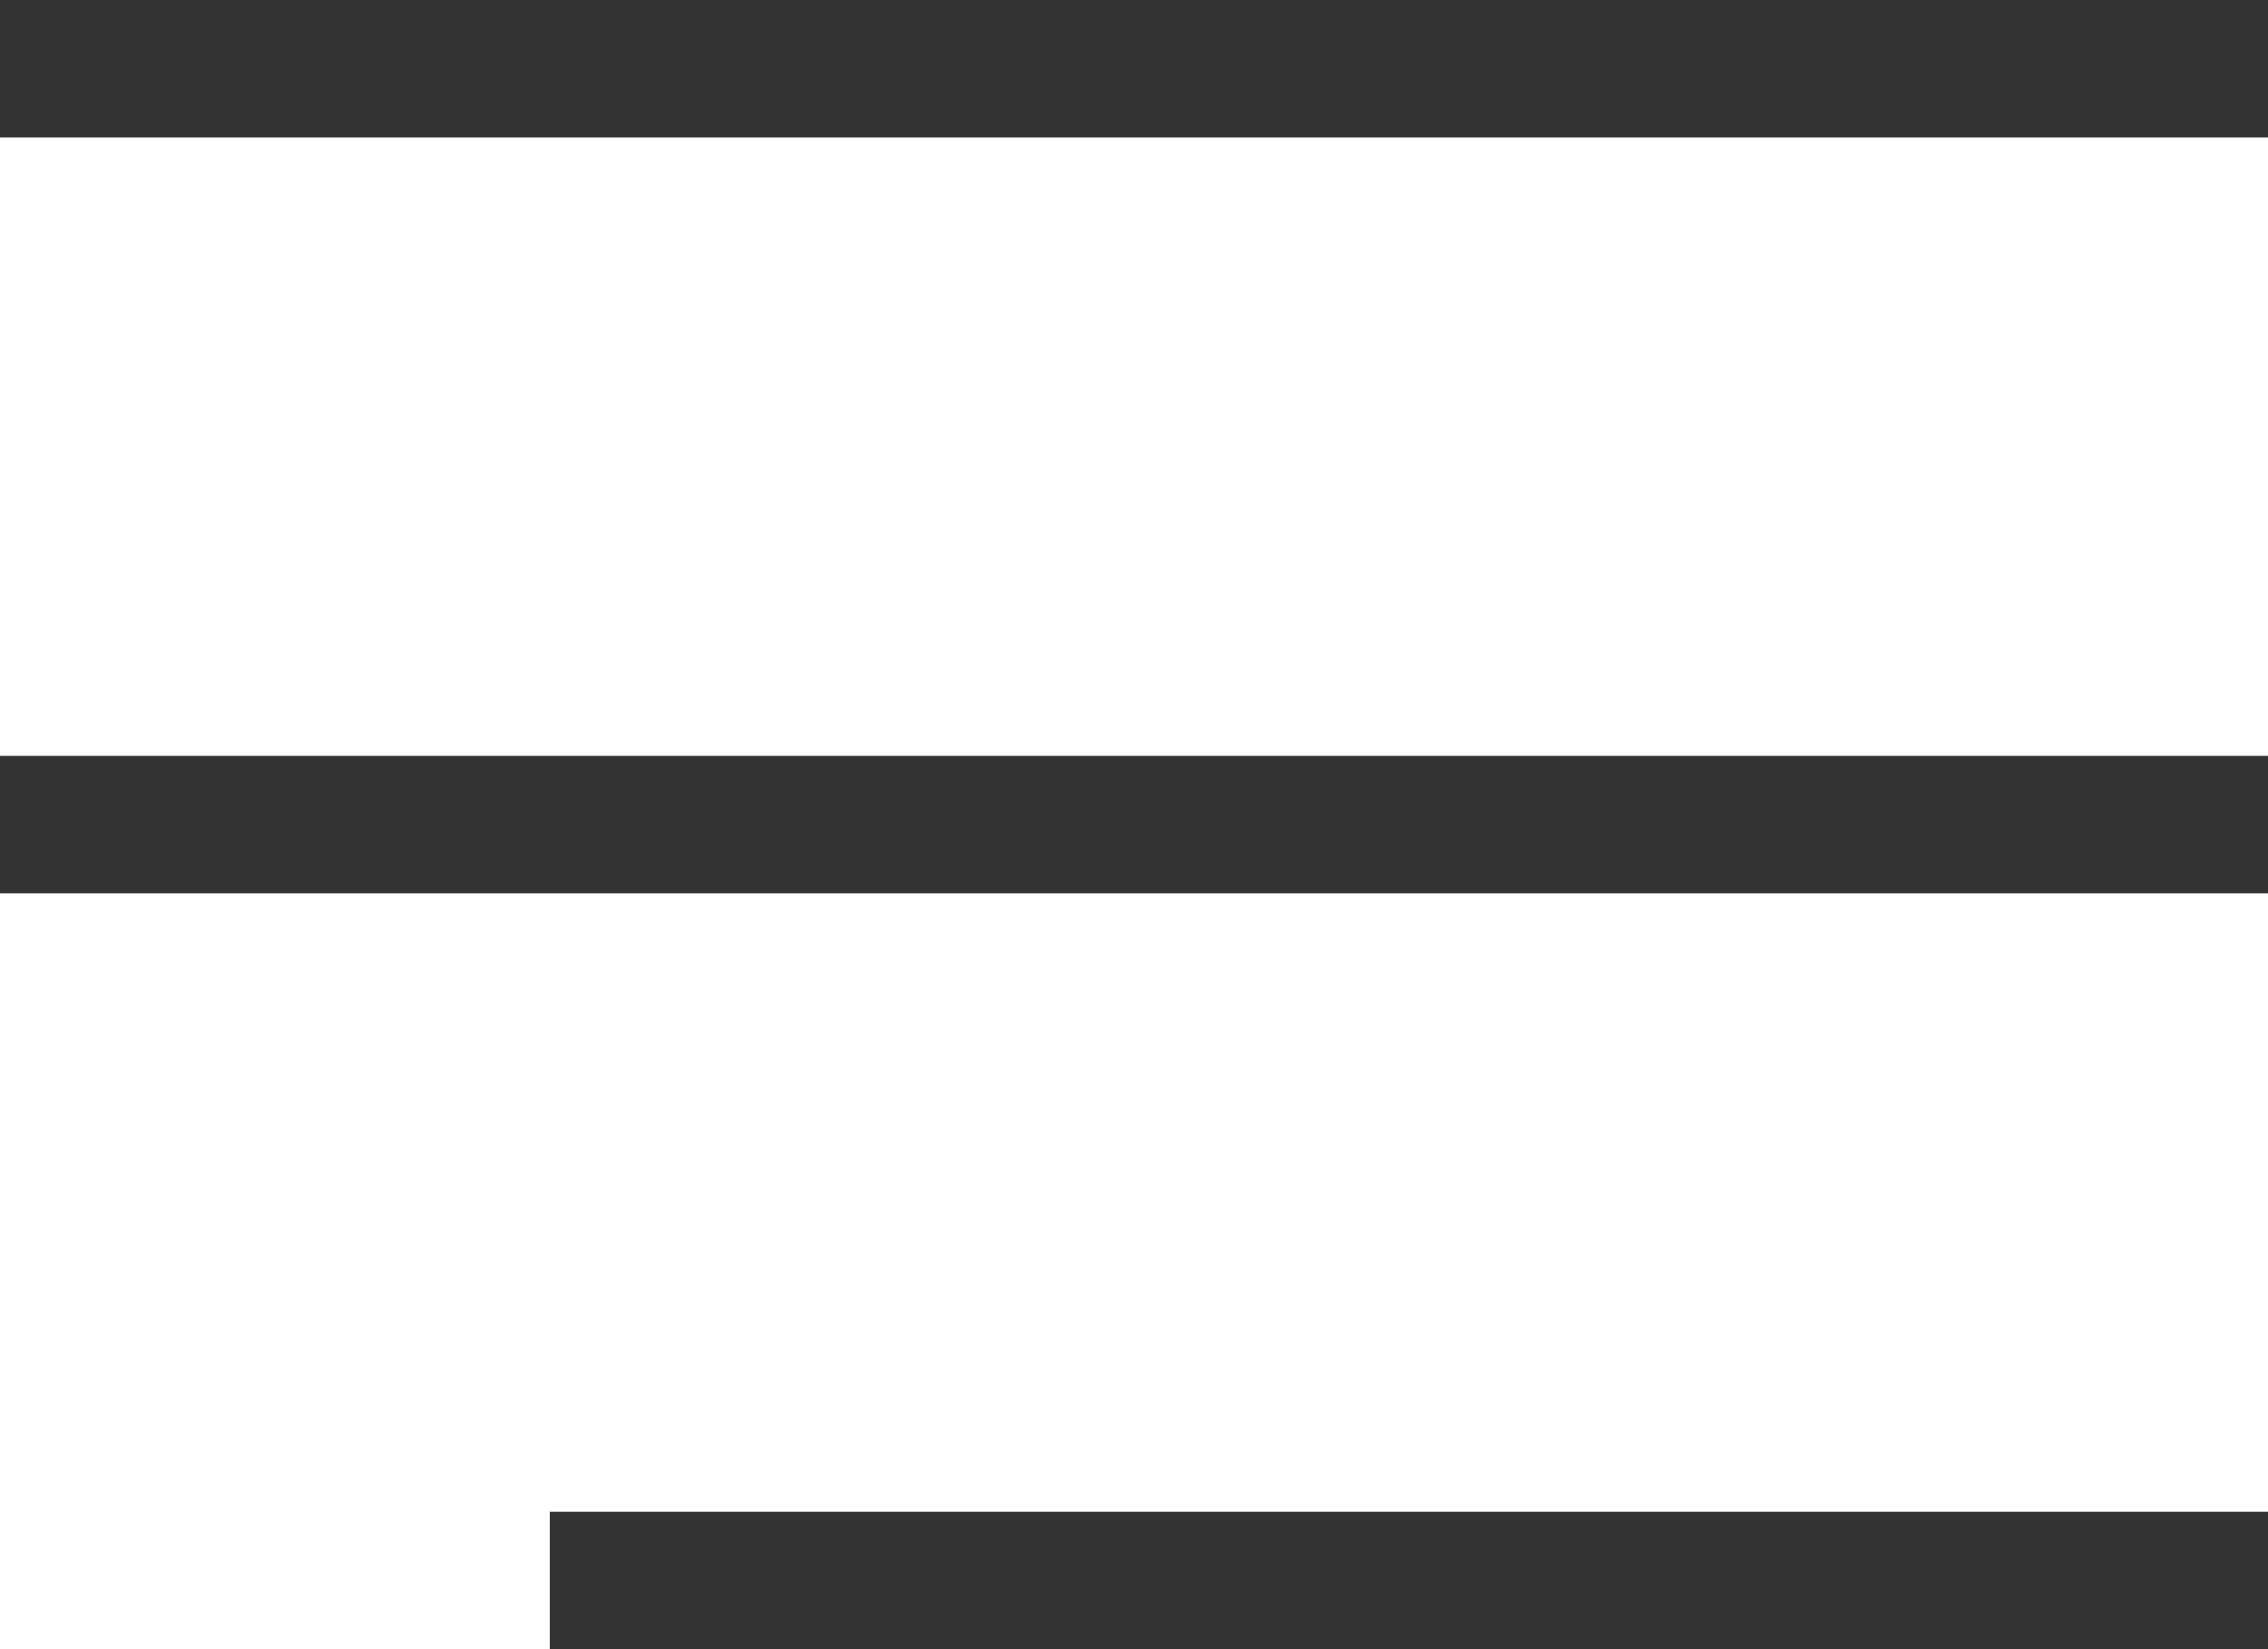
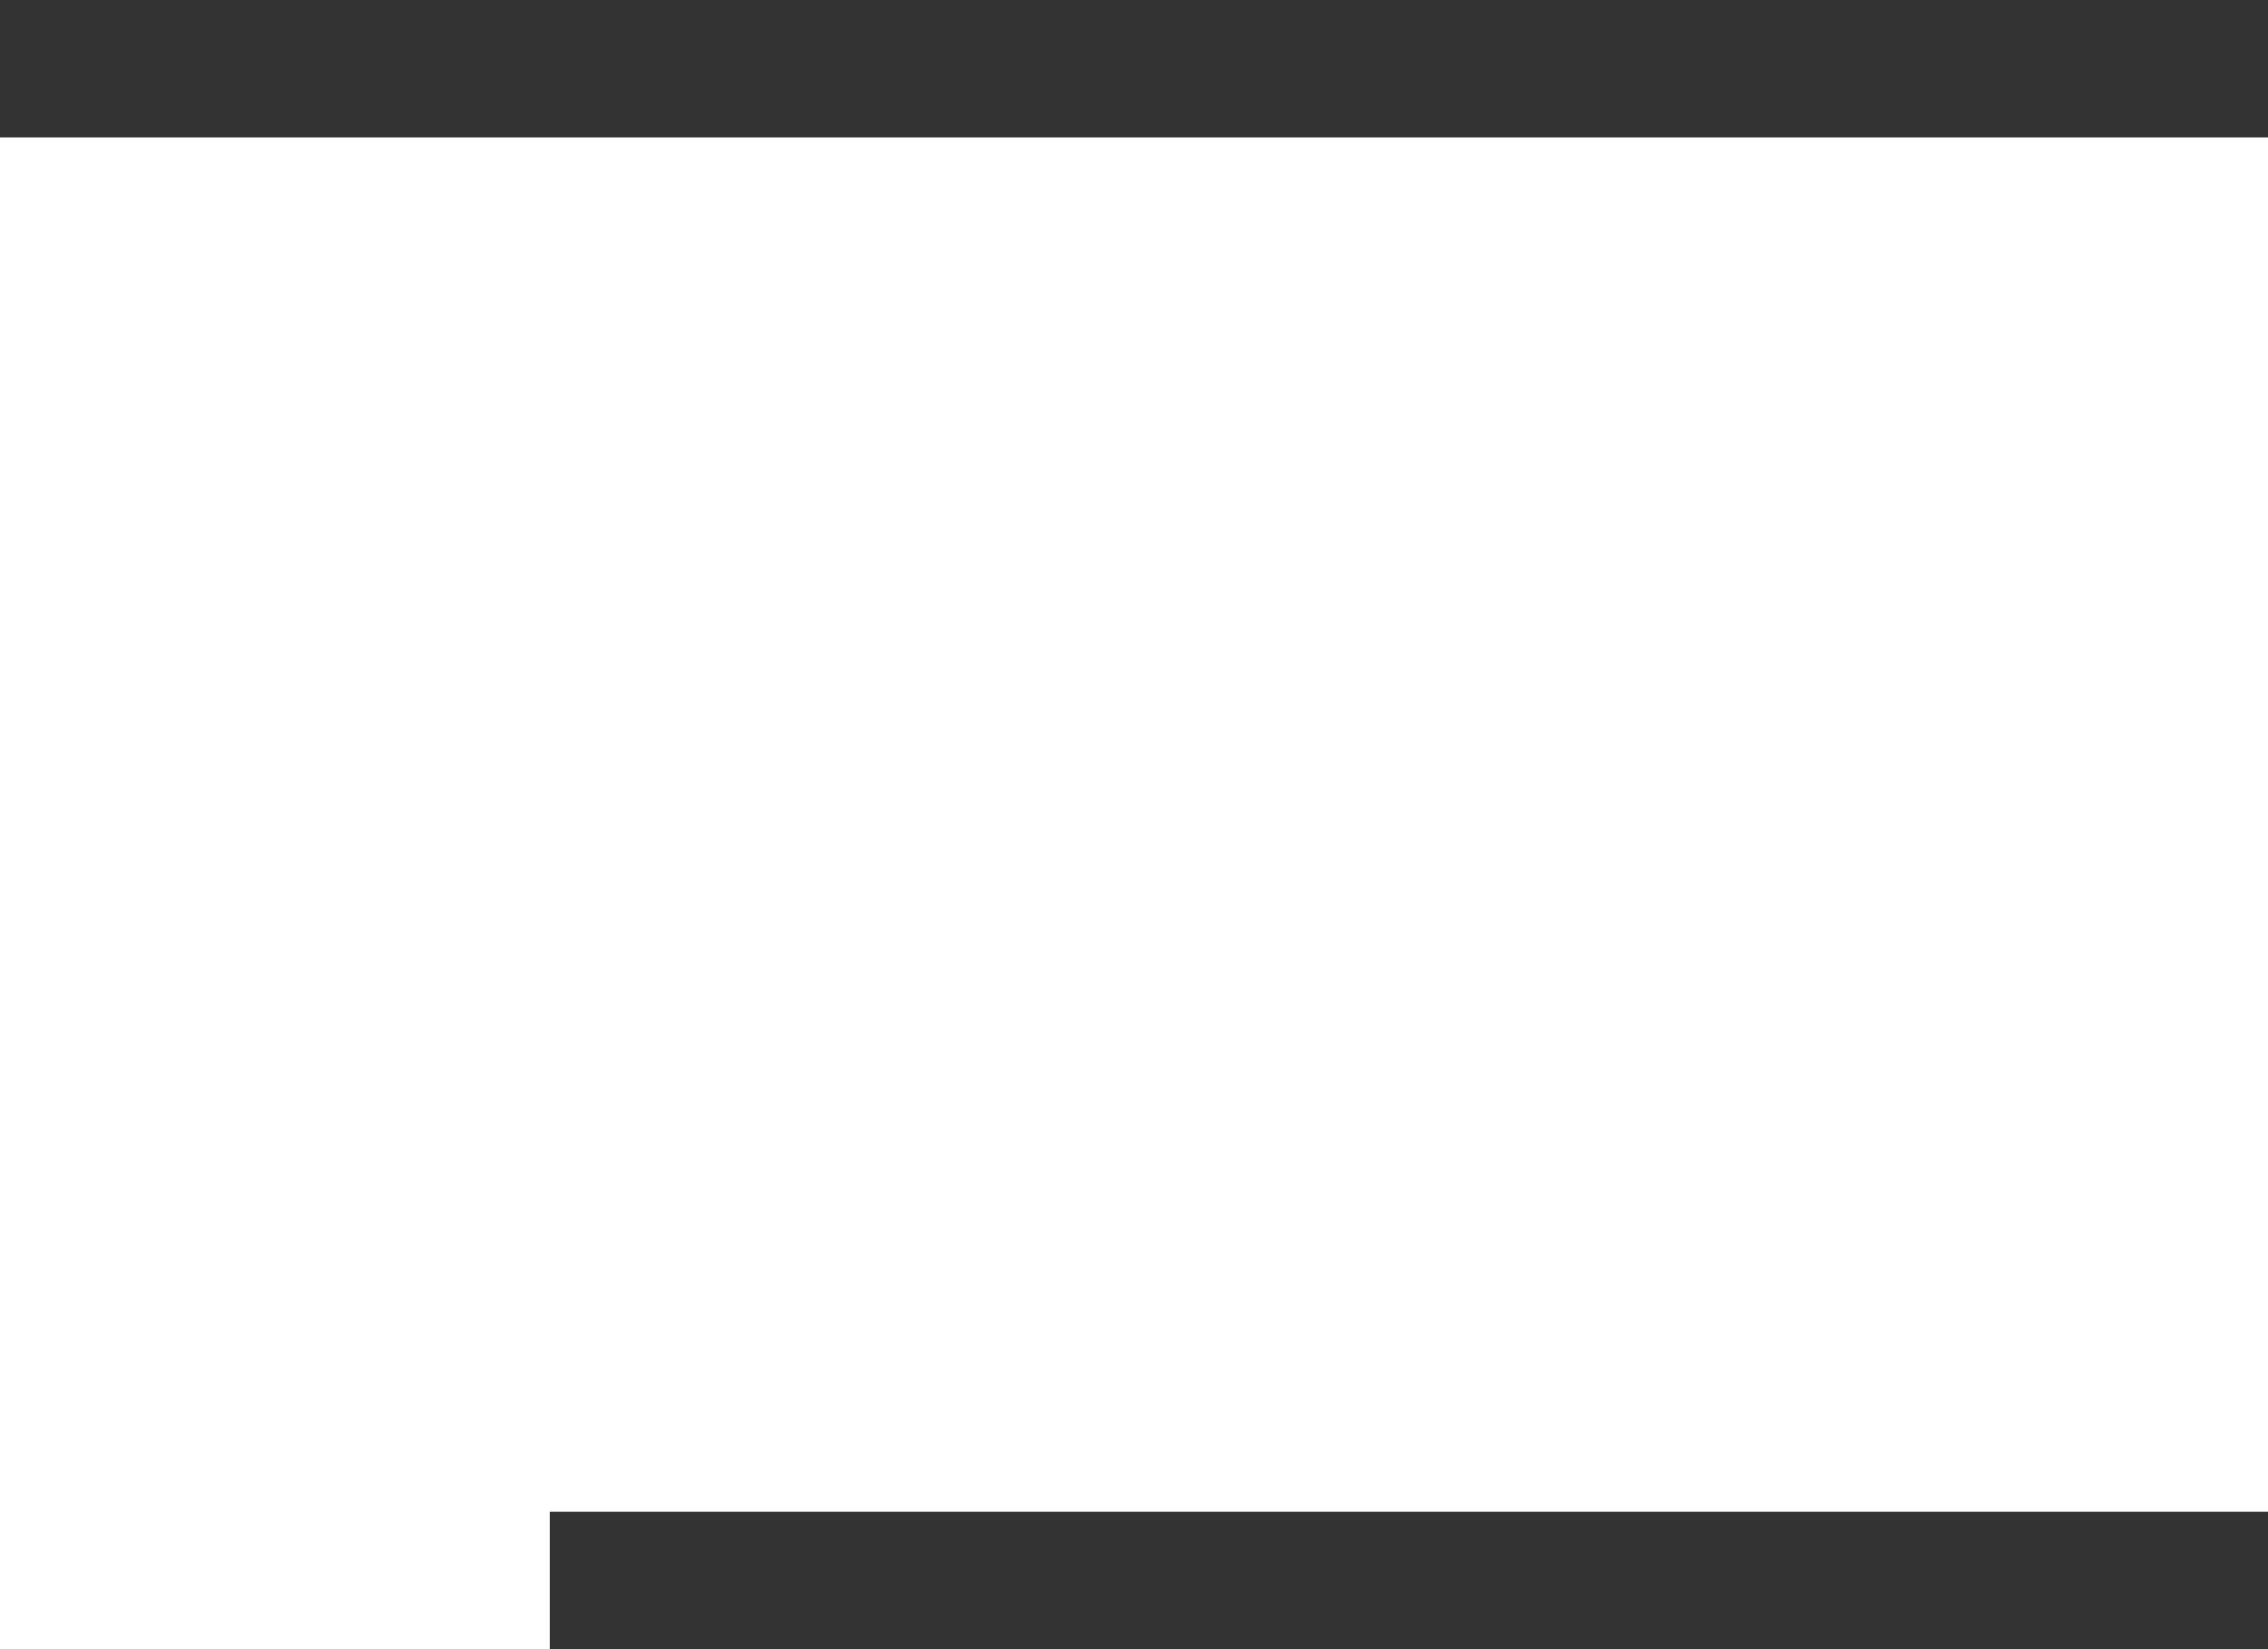
<svg xmlns="http://www.w3.org/2000/svg" width="33" height="24" viewBox="0 0 33 24" fill="none">
  <line y1="1" x2="33" y2="1" stroke="#333333" stroke-width="2" />
-   <line y1="12" x2="33" y2="12" stroke="#333333" stroke-width="2" />
  <line x1="8" y1="23" x2="33" y2="23" stroke="#333333" stroke-width="2" />
</svg>